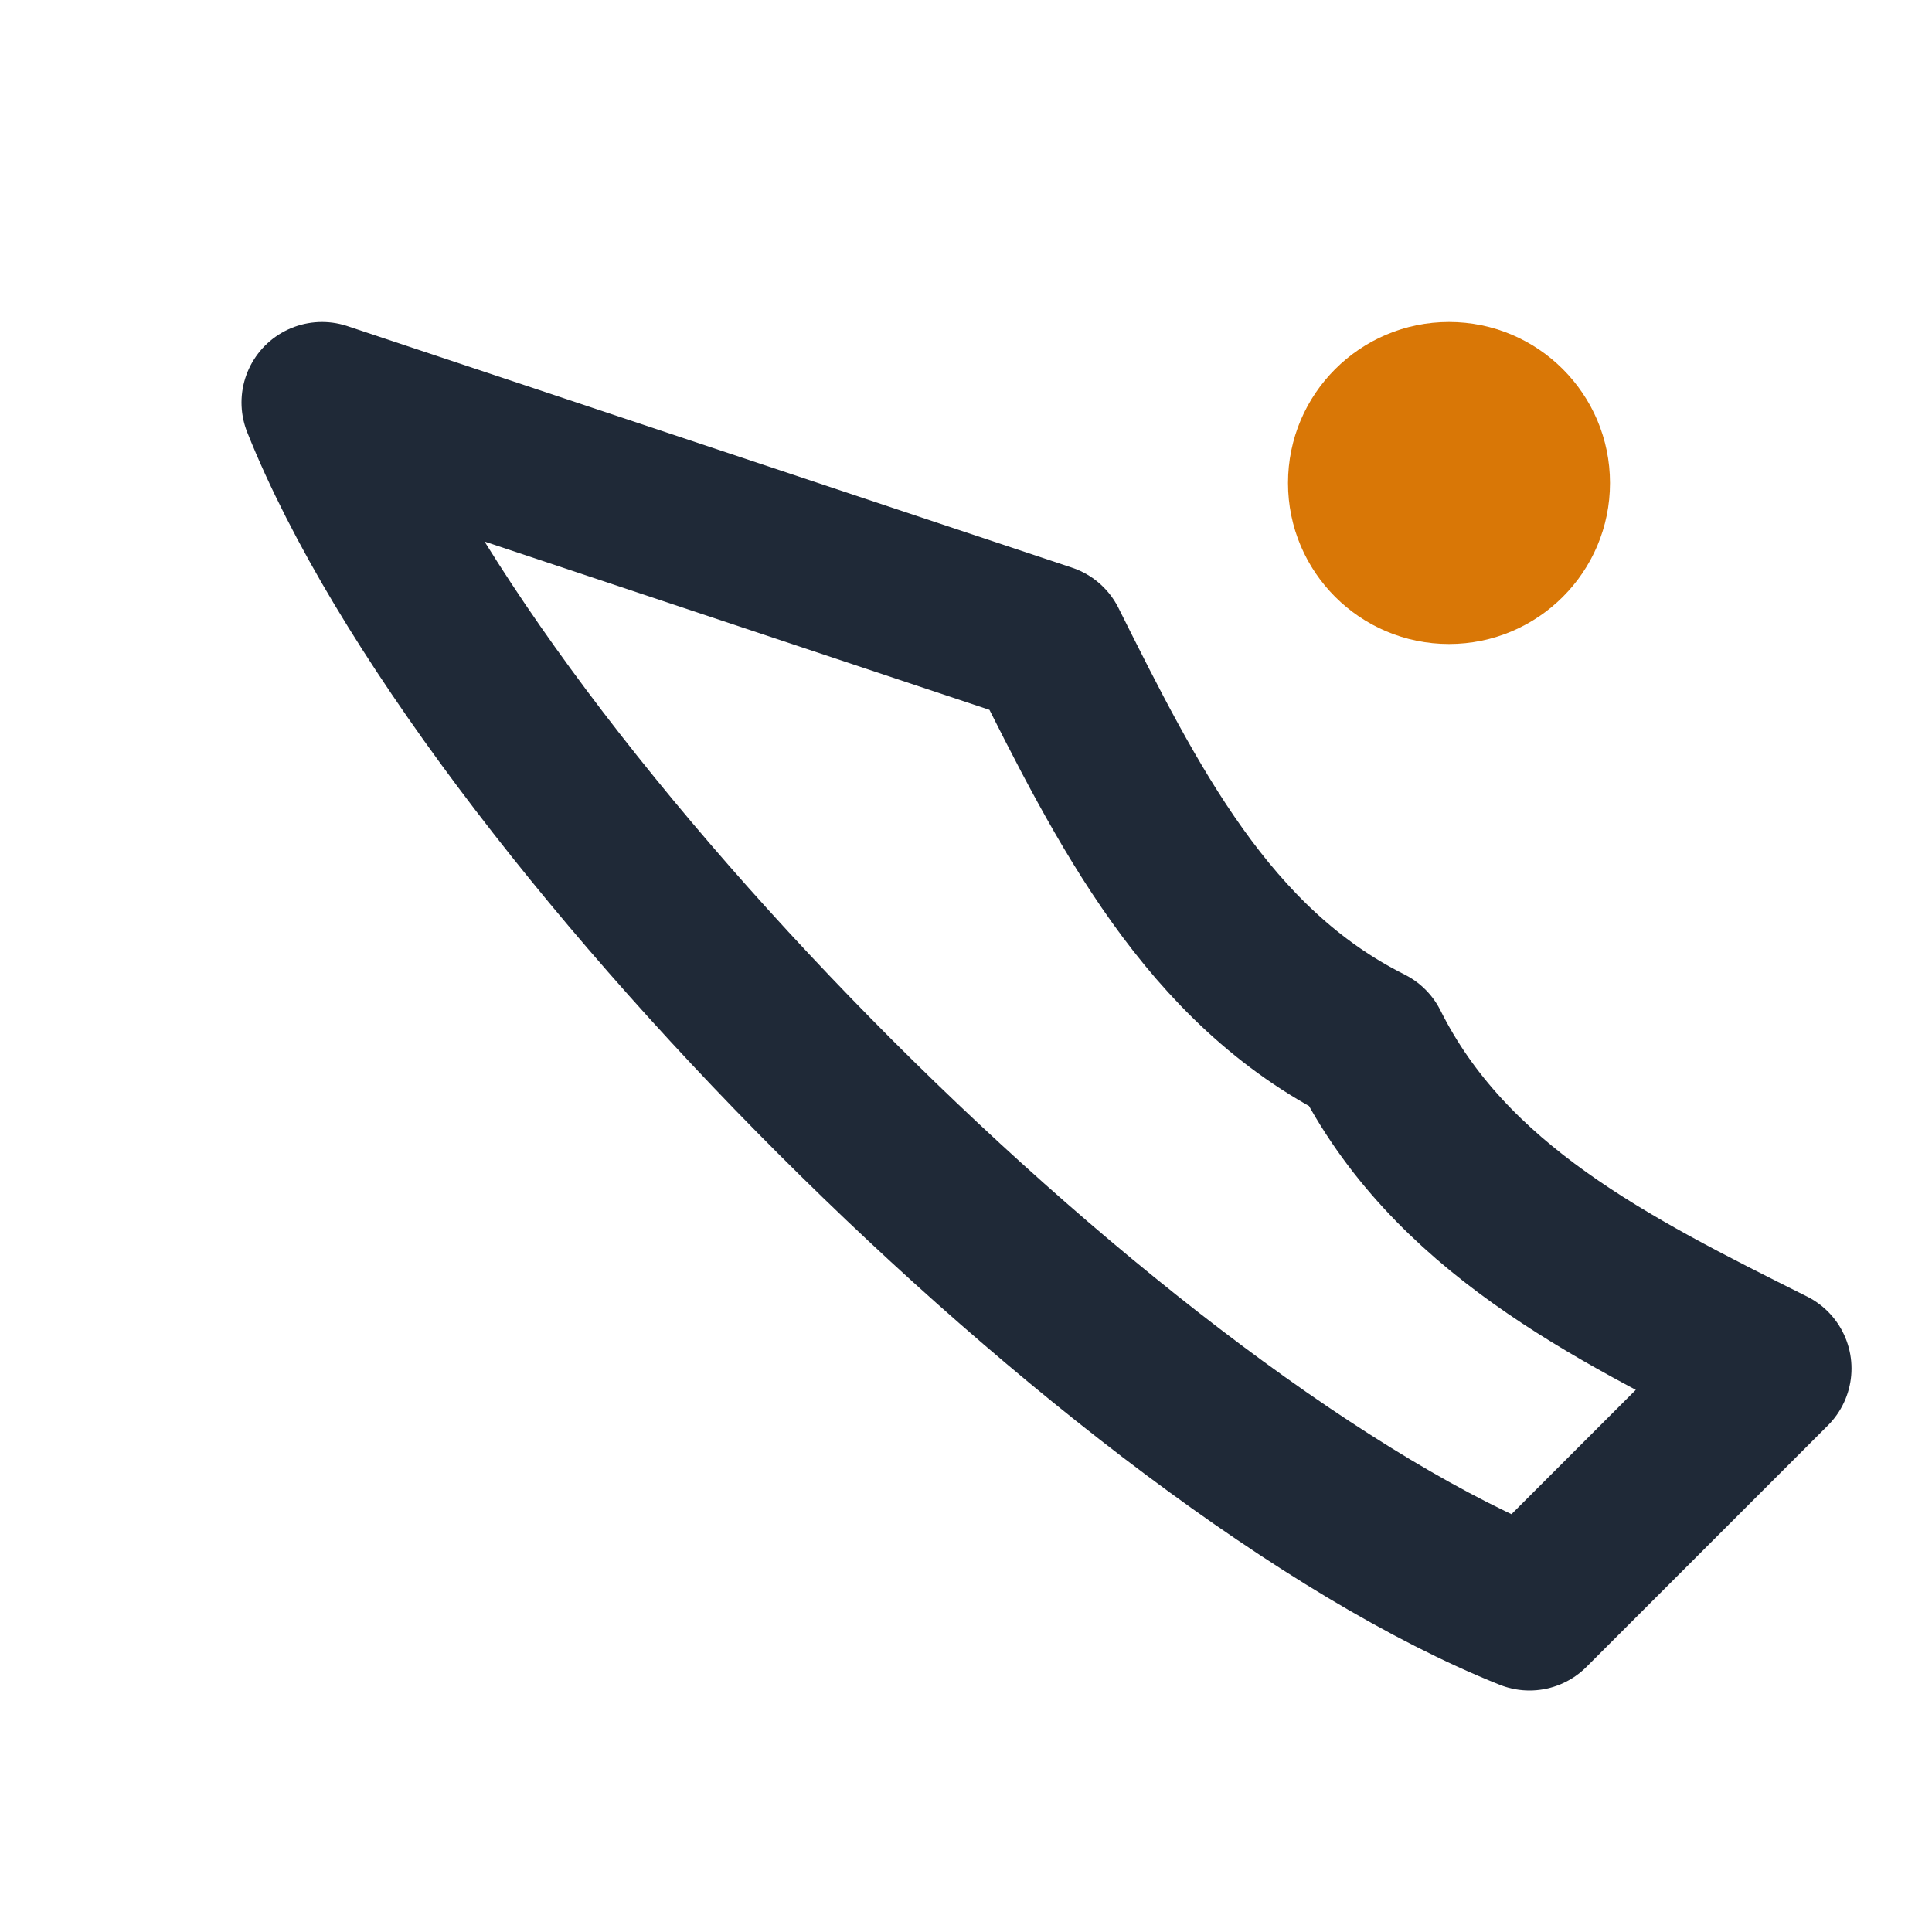
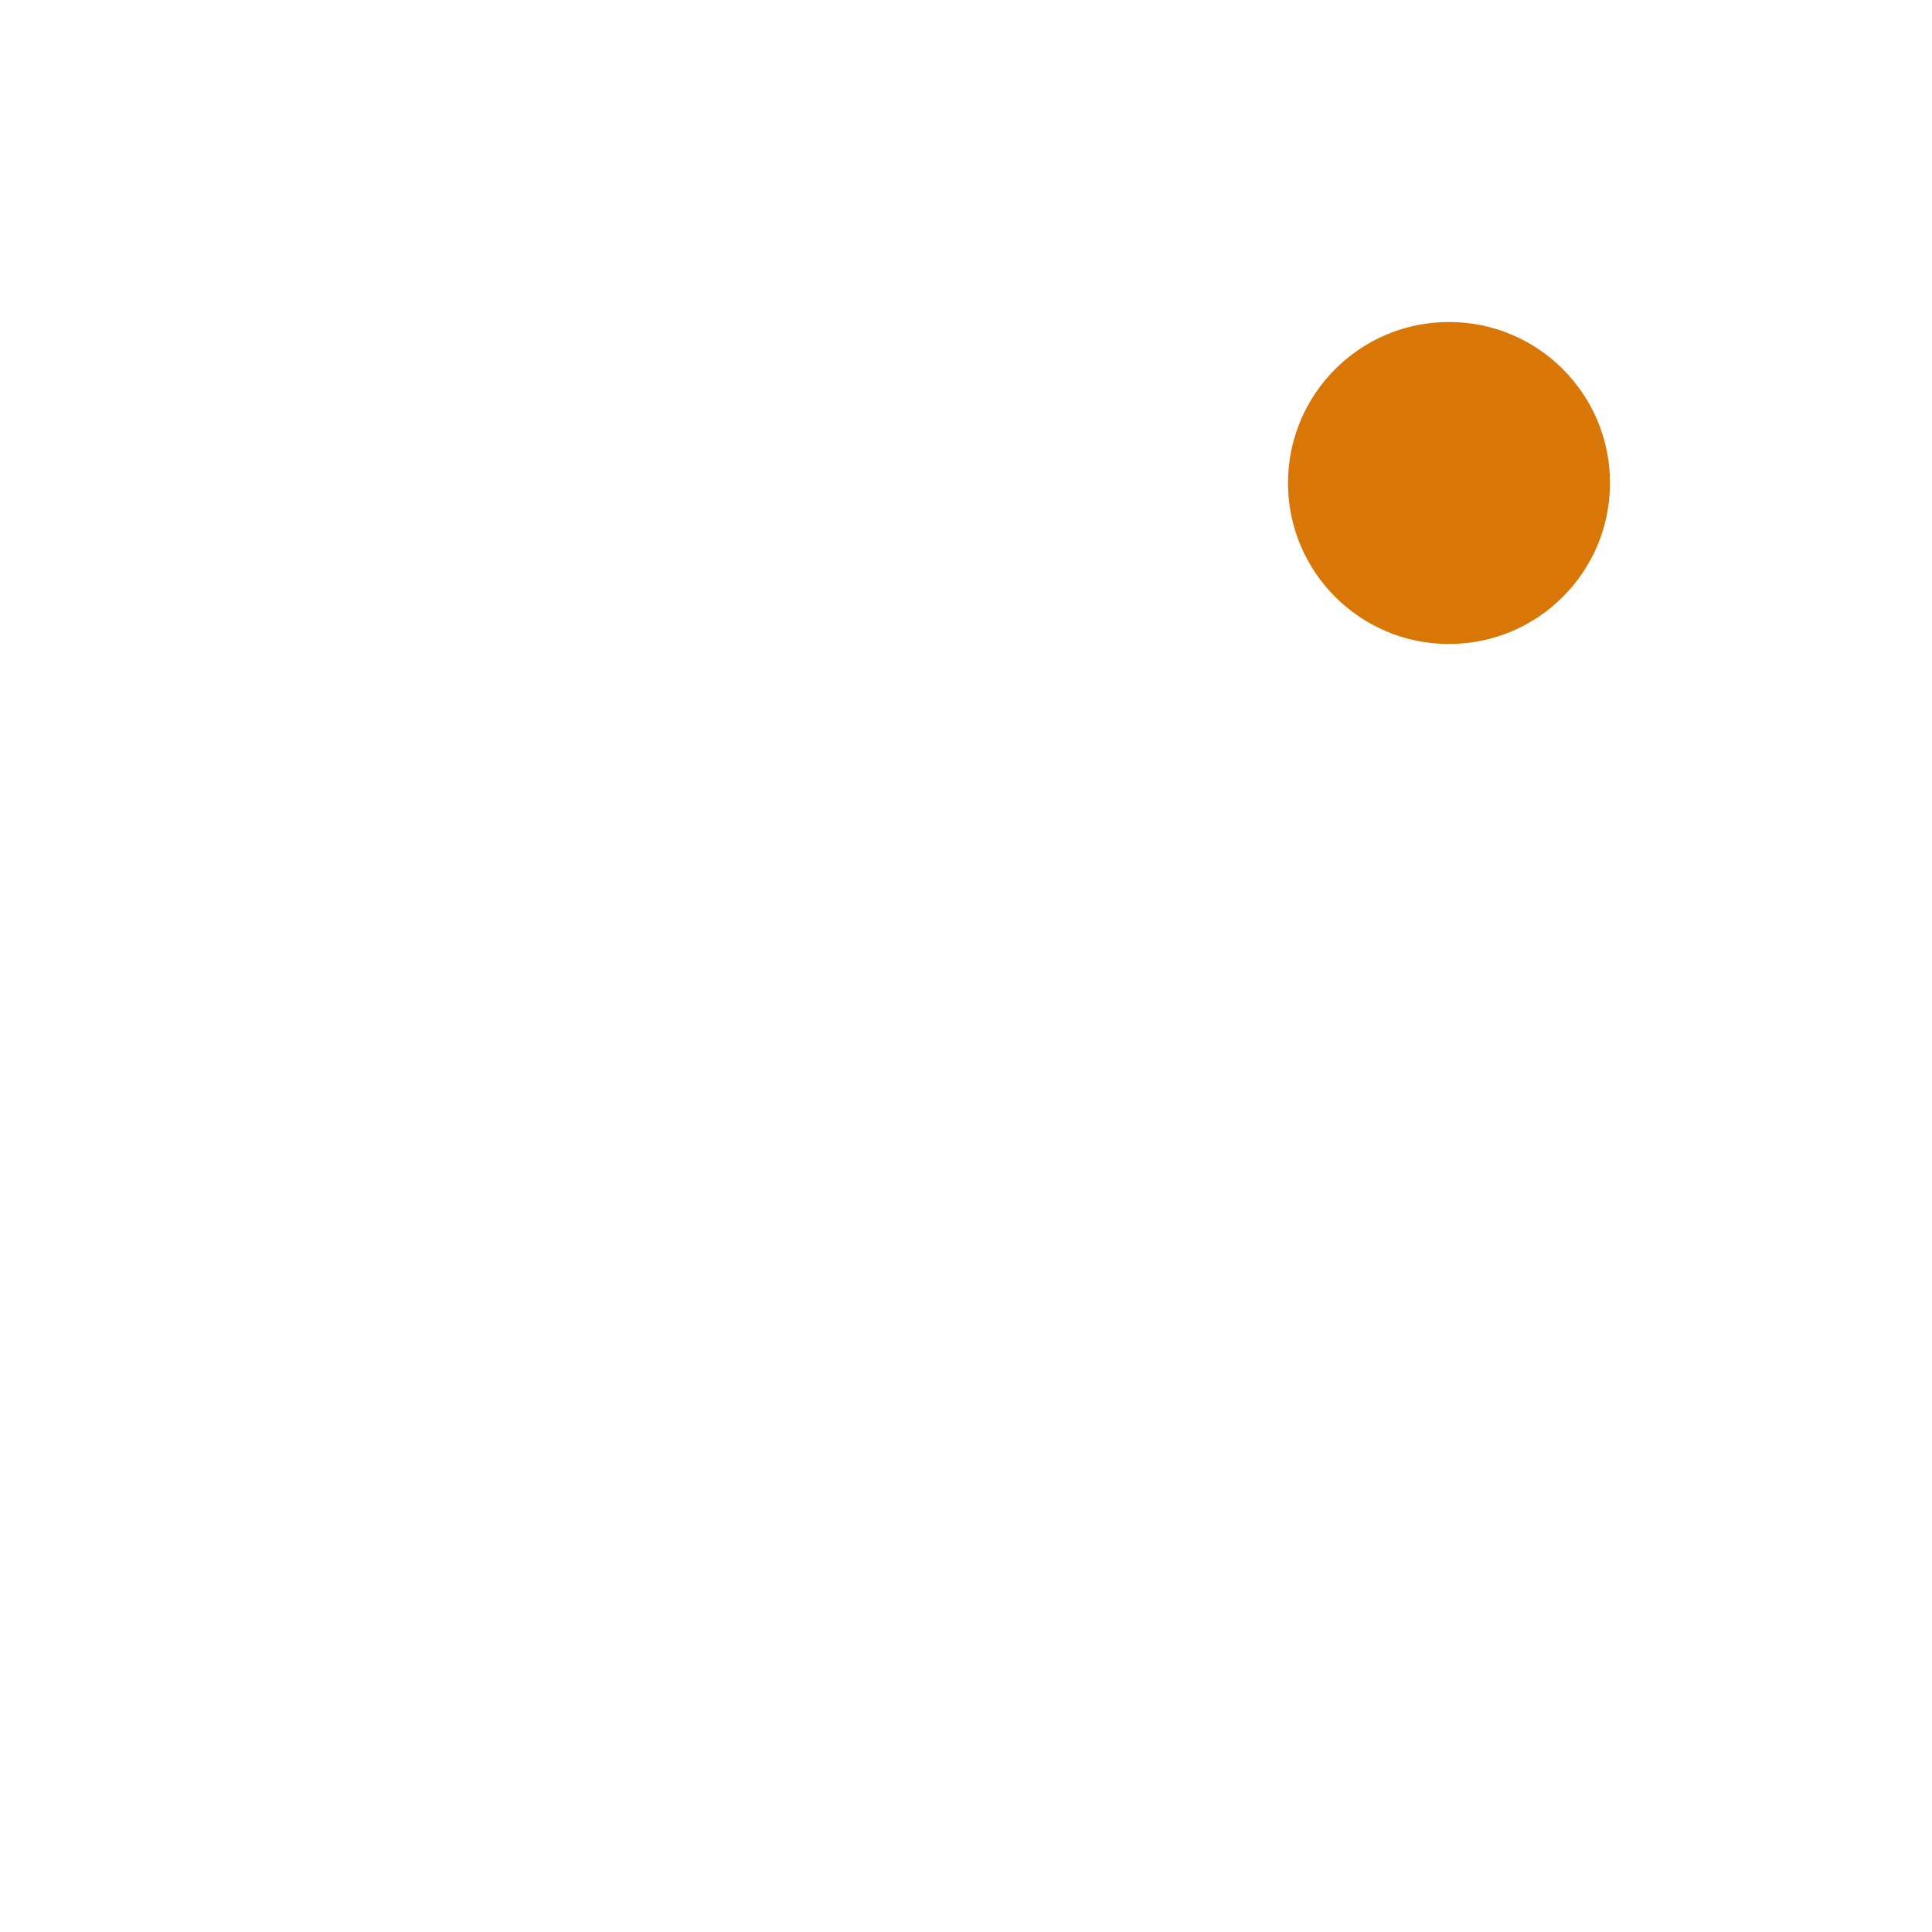
<svg xmlns="http://www.w3.org/2000/svg" width="24" height="24" viewBox="0 0 24 24">
-   <path fill="none" stroke="#1F2937" stroke-width="2" stroke-linecap="round" stroke-linejoin="round" d="M4 5c2 5 10 13 15 15l3-3c-2-1-4-2-5-4-2-1-3-3-4-5L4 5z" />
  <circle cx="18" cy="6" r="2" fill="#D97706" />
</svg>